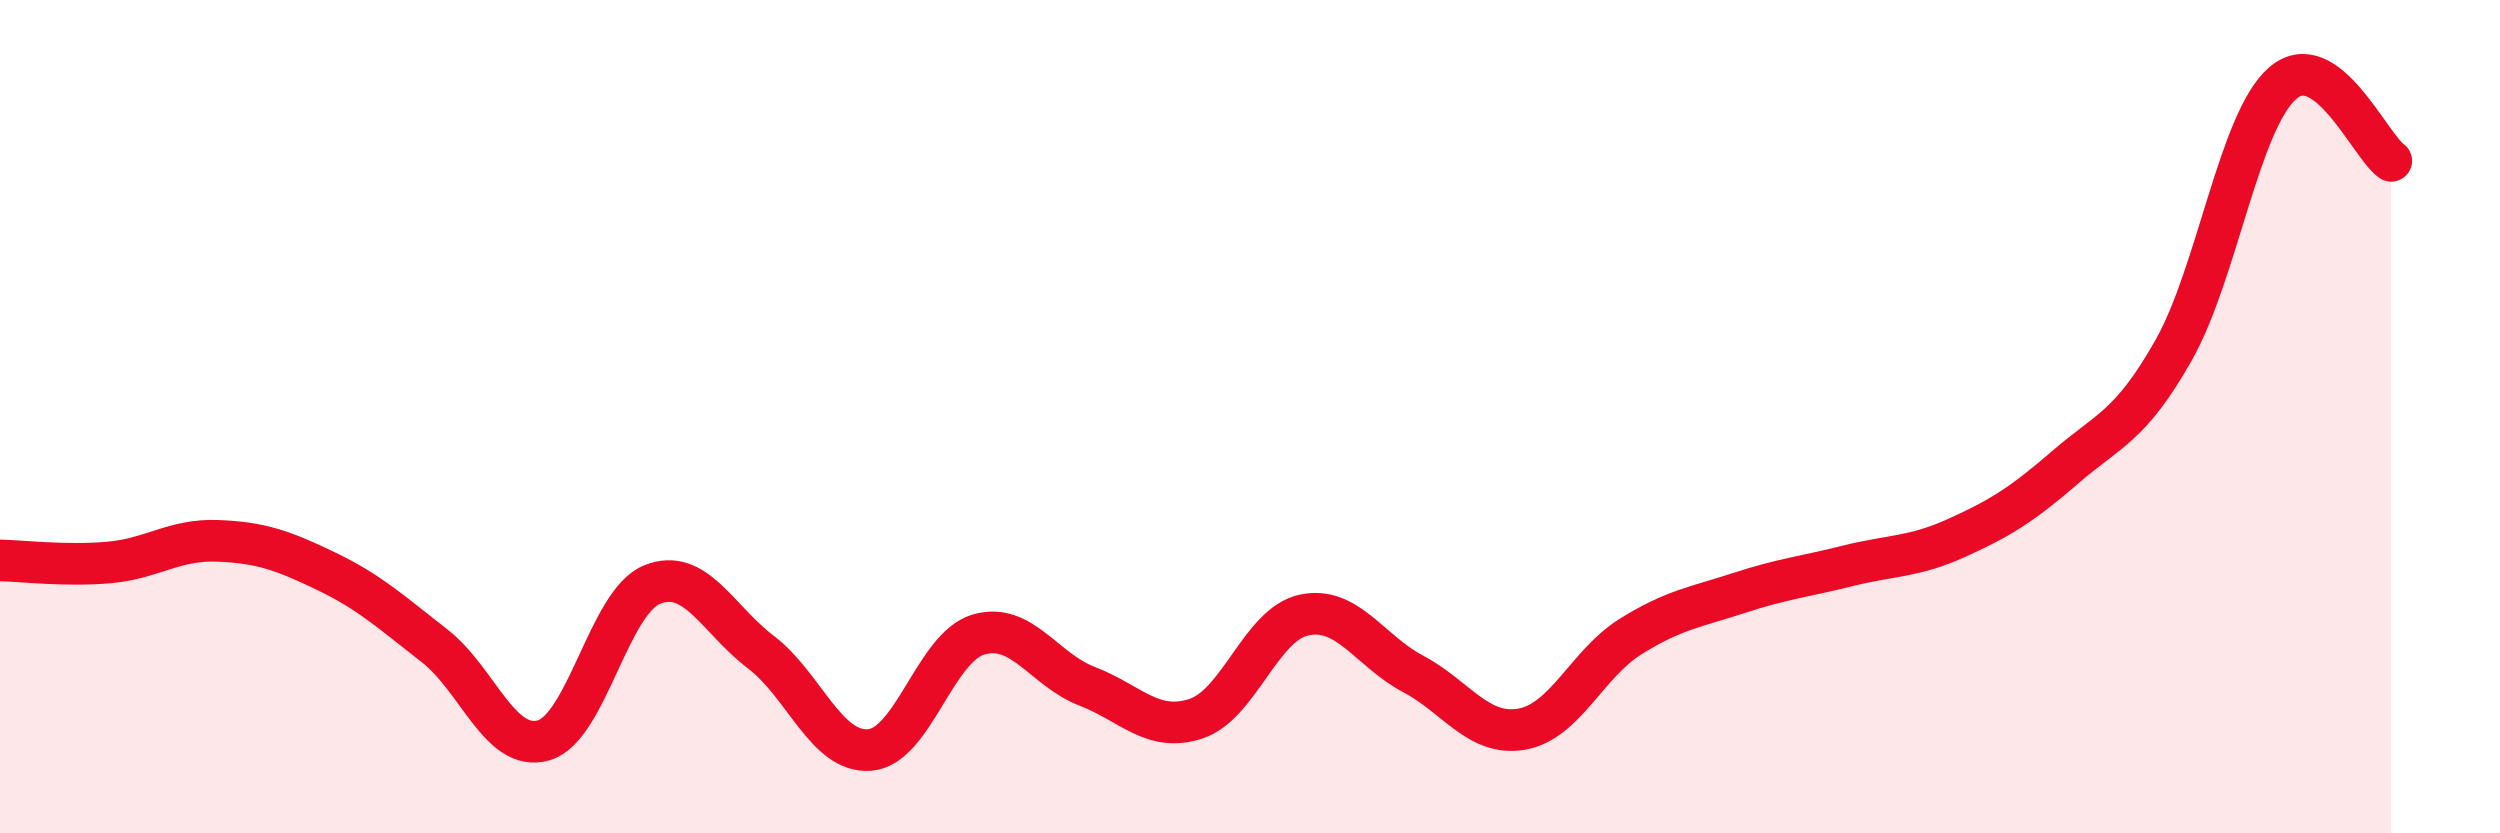
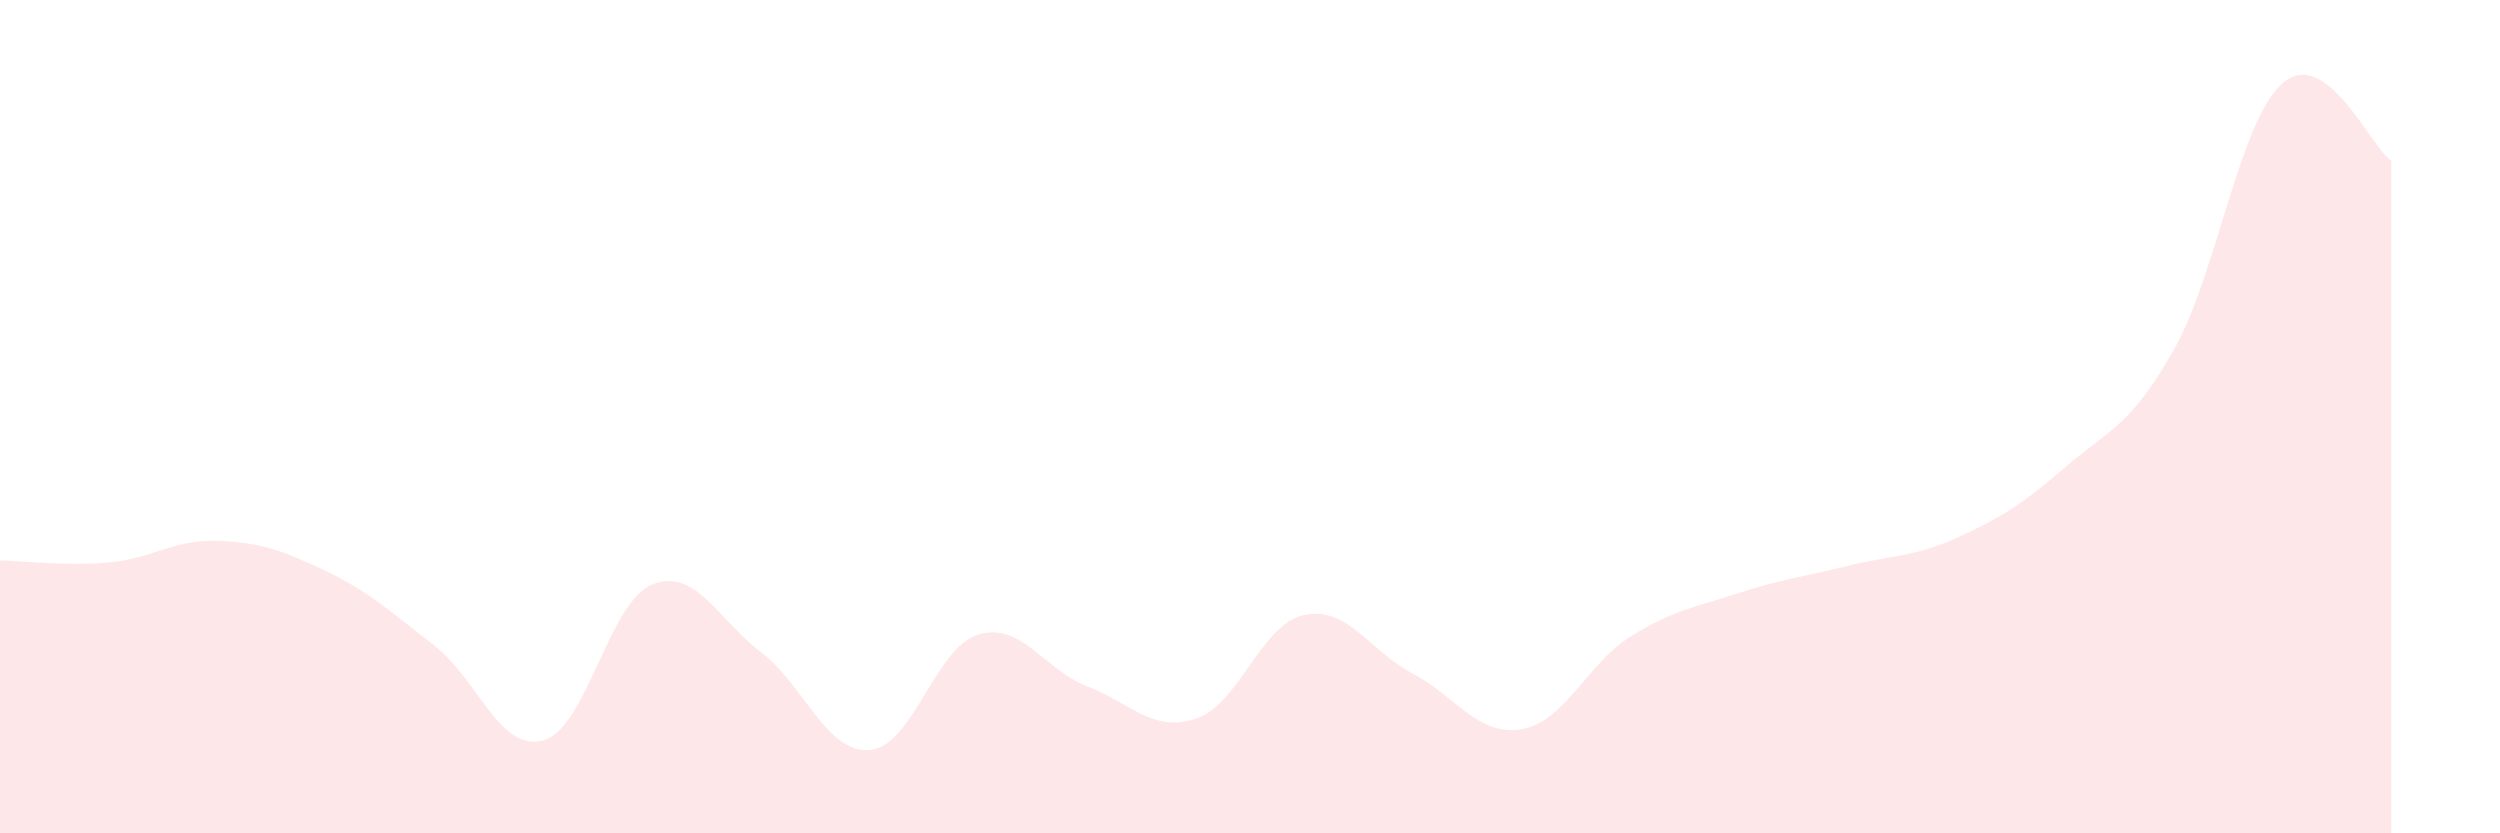
<svg xmlns="http://www.w3.org/2000/svg" width="60" height="20" viewBox="0 0 60 20">
  <path d="M 0,13.45 C 0.52,13.46 1.57,13.59 2.61,13.5 C 3.65,13.41 4.18,12.94 5.22,12.98 C 6.26,13.02 6.79,13.21 7.83,13.71 C 8.87,14.21 9.39,14.69 10.43,15.5 C 11.47,16.31 12,18.06 13.04,17.77 C 14.08,17.48 14.61,14.45 15.65,14.03 C 16.69,13.61 17.22,14.86 18.26,15.65 C 19.3,16.44 19.83,18.08 20.87,18 C 21.91,17.92 22.44,15.54 23.48,15.23 C 24.52,14.92 25.05,16.07 26.09,16.47 C 27.13,16.87 27.66,17.59 28.7,17.25 C 29.74,16.91 30.26,14.98 31.3,14.76 C 32.34,14.54 32.87,15.62 33.91,16.17 C 34.95,16.72 35.48,17.68 36.52,17.5 C 37.56,17.32 38.09,15.93 39.13,15.28 C 40.17,14.63 40.7,14.57 41.74,14.23 C 42.78,13.89 43.31,13.84 44.35,13.58 C 45.39,13.32 45.92,13.38 46.96,12.91 C 48,12.44 48.53,12.11 49.57,11.21 C 50.61,10.31 51.13,10.24 52.17,8.4 C 53.21,6.56 53.74,2.91 54.78,2 C 55.82,1.09 56.87,3.49 57.39,3.86L57.39 20L0 20Z" fill="#EB0A25" opacity="0.1" stroke-linecap="round" stroke-linejoin="round" />
-   <path d="M 0,13.45 C 0.52,13.46 1.57,13.59 2.61,13.5 C 3.65,13.41 4.18,12.94 5.22,12.98 C 6.26,13.02 6.79,13.21 7.83,13.71 C 8.87,14.21 9.39,14.69 10.43,15.5 C 11.47,16.31 12,18.06 13.04,17.77 C 14.08,17.48 14.61,14.45 15.65,14.03 C 16.69,13.61 17.22,14.86 18.26,15.65 C 19.3,16.44 19.83,18.08 20.87,18 C 21.91,17.92 22.44,15.54 23.48,15.23 C 24.52,14.92 25.05,16.07 26.09,16.47 C 27.13,16.87 27.66,17.59 28.7,17.25 C 29.74,16.91 30.26,14.98 31.3,14.76 C 32.34,14.54 32.87,15.62 33.91,16.17 C 34.95,16.72 35.48,17.68 36.52,17.5 C 37.56,17.32 38.09,15.93 39.13,15.28 C 40.17,14.63 40.7,14.57 41.74,14.23 C 42.78,13.89 43.31,13.84 44.35,13.58 C 45.39,13.32 45.92,13.38 46.96,12.91 C 48,12.44 48.53,12.11 49.57,11.21 C 50.61,10.31 51.13,10.24 52.17,8.4 C 53.21,6.56 53.74,2.91 54.78,2 C 55.82,1.09 56.87,3.49 57.39,3.86" stroke="#EB0A25" stroke-width="1" fill="none" stroke-linecap="round" stroke-linejoin="round" />
</svg>